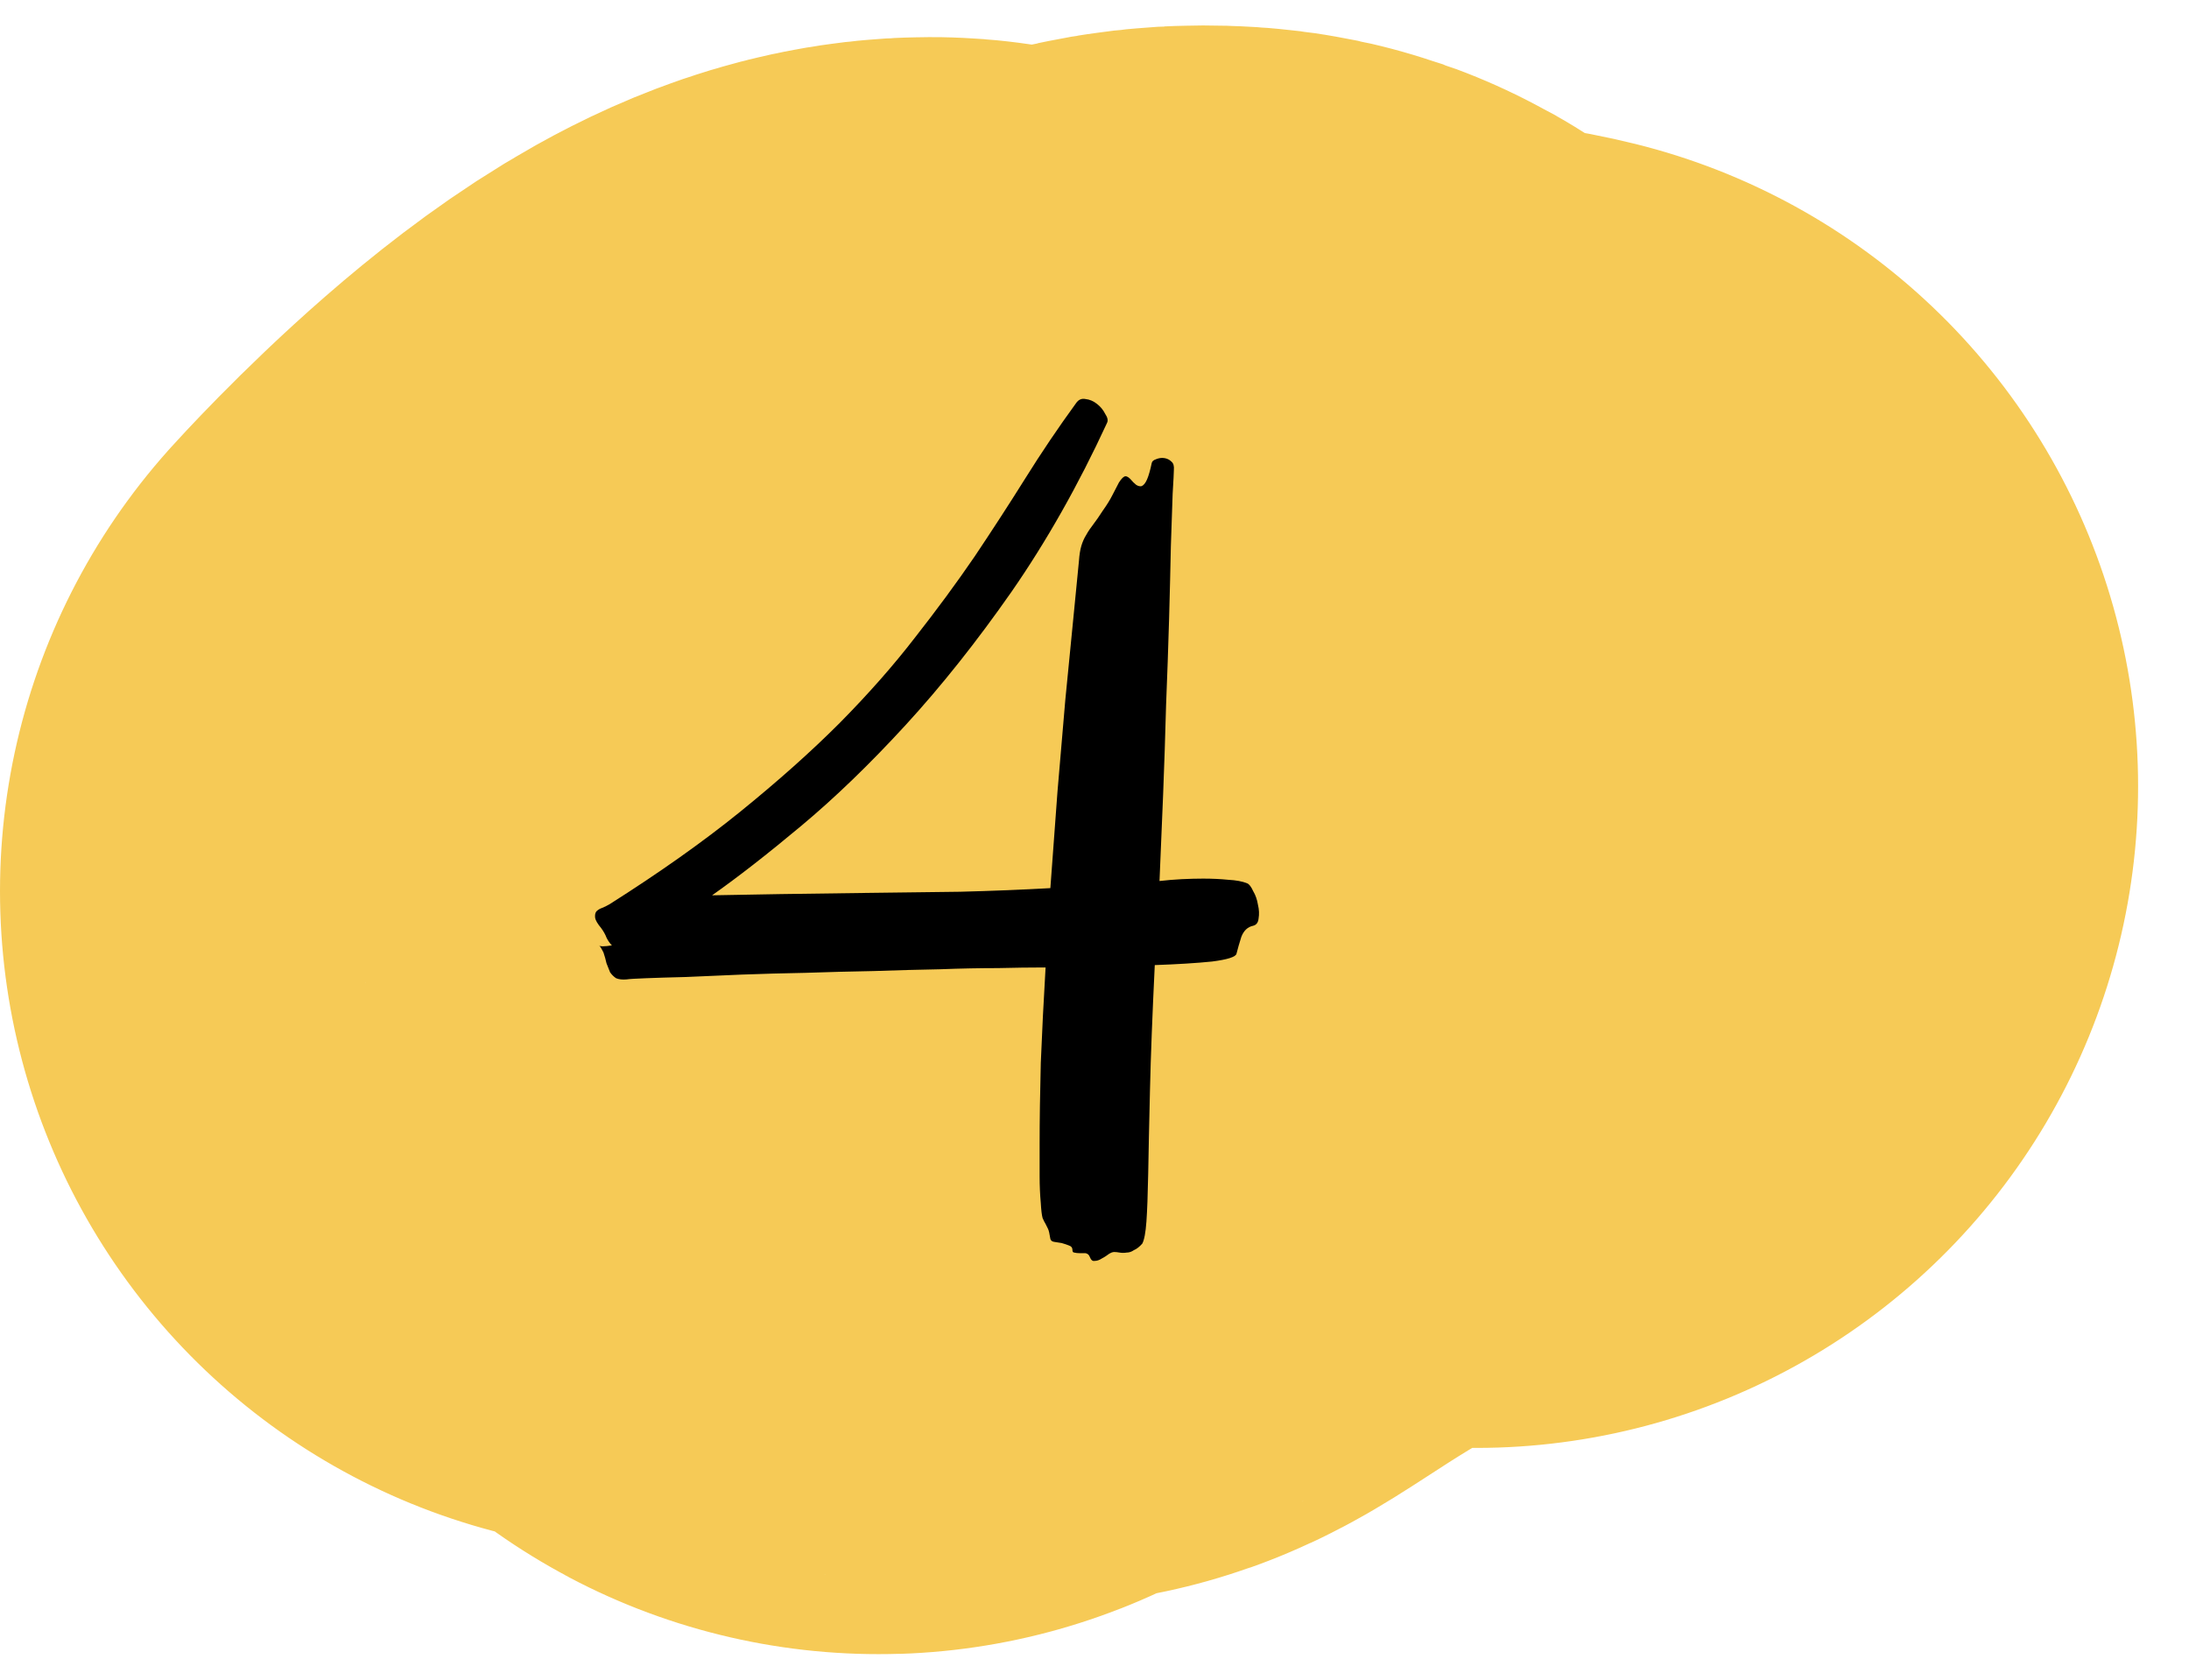
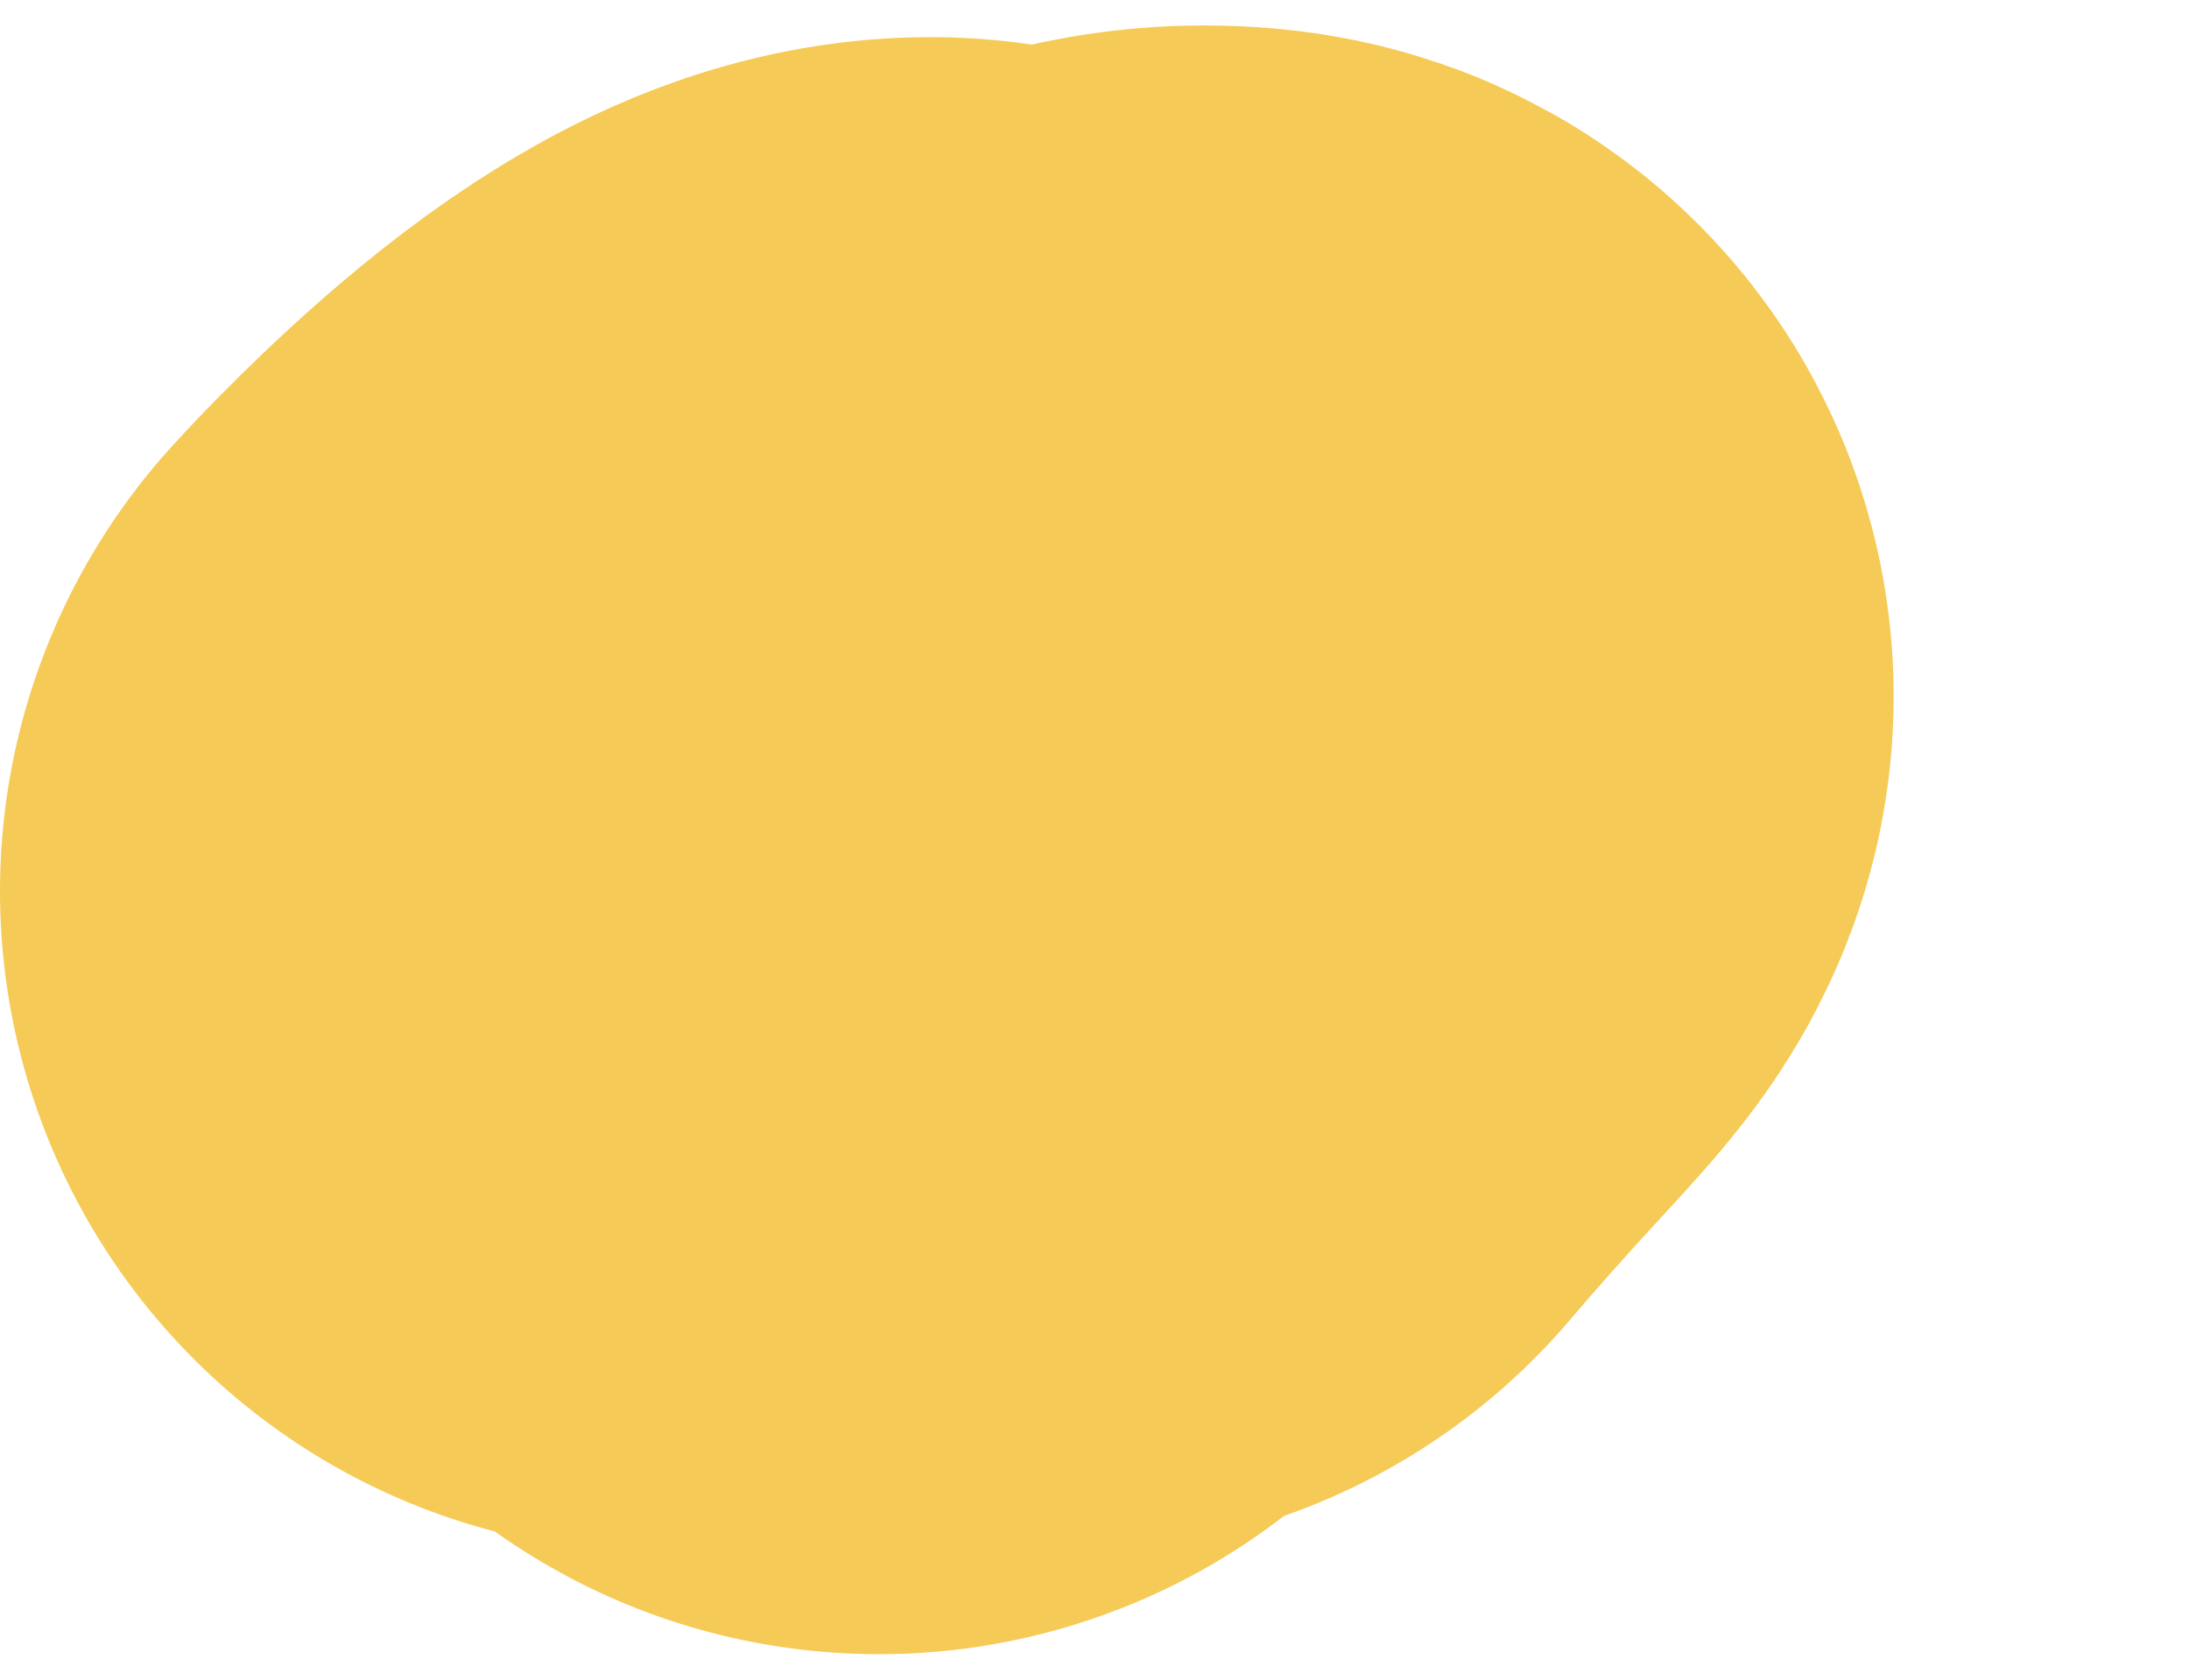
<svg xmlns="http://www.w3.org/2000/svg" width="43" height="33" viewBox="0 0 43 33" fill="none">
-   <path d="M13 17.509C13 17.509 16.407 13.729 18.283 13.729C20.158 13.729 15.588 22.319 17.939 18.539C20.29 14.759 22.324 13.5 23.631 13.5C24.939 13.5 23.962 13.959 20.937 17.509C17.913 21.059 24.371 14.301 29 15.447" stroke="#F6CA56" stroke-width="26" stroke-linecap="round" />
-   <path d="M21.746 8.309C21.184 9.527 20.559 10.633 19.871 11.625C19.184 12.609 18.488 13.484 17.785 14.25C17.082 15.016 16.398 15.676 15.734 16.23C15.07 16.785 14.488 17.238 13.988 17.59C14.363 17.582 14.812 17.574 15.336 17.566C15.867 17.559 16.43 17.551 17.023 17.543C17.625 17.535 18.238 17.527 18.863 17.52C19.488 17.504 20.078 17.48 20.633 17.449C20.68 16.809 20.727 16.176 20.773 15.551C20.828 14.918 20.879 14.32 20.926 13.758C20.98 13.195 21.031 12.68 21.078 12.211C21.125 11.742 21.164 11.344 21.195 11.016C21.203 10.898 21.219 10.801 21.242 10.723C21.266 10.645 21.297 10.574 21.336 10.512C21.375 10.441 21.422 10.371 21.477 10.301C21.531 10.23 21.594 10.141 21.664 10.031C21.742 9.922 21.805 9.82 21.852 9.727C21.906 9.625 21.949 9.543 21.98 9.48C22.02 9.418 22.055 9.379 22.086 9.363C22.117 9.348 22.156 9.363 22.203 9.41C22.242 9.457 22.281 9.496 22.32 9.527C22.359 9.551 22.395 9.559 22.426 9.551C22.465 9.535 22.5 9.492 22.531 9.422C22.562 9.352 22.594 9.242 22.625 9.094C22.633 9.062 22.66 9.039 22.707 9.023C22.762 9 22.816 8.992 22.871 9C22.926 9.008 22.973 9.031 23.012 9.07C23.051 9.102 23.066 9.156 23.059 9.234C23.059 9.281 23.051 9.438 23.035 9.703C23.027 9.969 23.016 10.312 23 10.734C22.992 11.148 22.98 11.625 22.965 12.164C22.949 12.703 22.93 13.266 22.906 13.852C22.891 14.43 22.871 15.016 22.848 15.609C22.824 16.203 22.801 16.77 22.777 17.309C22.918 17.293 23.062 17.281 23.211 17.273C23.359 17.266 23.5 17.262 23.633 17.262C23.812 17.262 23.977 17.27 24.125 17.285C24.281 17.293 24.406 17.316 24.5 17.355C24.539 17.371 24.578 17.422 24.617 17.508C24.664 17.586 24.695 17.676 24.711 17.777C24.734 17.871 24.738 17.961 24.723 18.047C24.715 18.125 24.68 18.172 24.617 18.188C24.508 18.211 24.43 18.285 24.383 18.41C24.344 18.535 24.312 18.645 24.289 18.738C24.273 18.801 24.113 18.852 23.809 18.891C23.504 18.922 23.129 18.945 22.684 18.961C22.637 19.93 22.605 20.746 22.59 21.41C22.574 22.074 22.562 22.621 22.555 23.051C22.547 23.473 22.535 23.789 22.52 24C22.504 24.219 22.477 24.363 22.438 24.434C22.383 24.496 22.328 24.539 22.273 24.562C22.227 24.594 22.18 24.609 22.133 24.609C22.086 24.617 22.039 24.617 21.992 24.609C21.953 24.602 21.918 24.598 21.887 24.598C21.855 24.598 21.816 24.613 21.77 24.645C21.73 24.676 21.688 24.703 21.641 24.727C21.594 24.758 21.547 24.773 21.5 24.773C21.461 24.781 21.43 24.754 21.406 24.691C21.391 24.652 21.363 24.629 21.324 24.621C21.285 24.621 21.246 24.621 21.207 24.621C21.168 24.621 21.133 24.617 21.102 24.609C21.078 24.609 21.066 24.59 21.066 24.551C21.066 24.512 21.043 24.484 20.996 24.469C20.957 24.453 20.91 24.438 20.855 24.422C20.801 24.414 20.75 24.406 20.703 24.398C20.664 24.391 20.641 24.371 20.633 24.34C20.617 24.238 20.602 24.172 20.586 24.141C20.57 24.109 20.555 24.078 20.539 24.047C20.523 24.023 20.504 23.984 20.48 23.93C20.465 23.875 20.453 23.777 20.445 23.637C20.43 23.473 20.422 23.297 20.422 23.109C20.422 22.914 20.422 22.707 20.422 22.488C20.422 22.004 20.43 21.469 20.445 20.883C20.469 20.289 20.5 19.664 20.539 19.008H20.469C20.234 19.008 19.945 19.012 19.602 19.02C19.258 19.02 18.879 19.027 18.465 19.043C18.051 19.051 17.617 19.062 17.164 19.078C16.711 19.086 16.266 19.098 15.828 19.113C15.391 19.121 14.969 19.133 14.562 19.148C14.156 19.164 13.793 19.18 13.473 19.195C13.152 19.203 12.891 19.211 12.688 19.219C12.484 19.227 12.359 19.234 12.312 19.242C12.227 19.25 12.156 19.242 12.102 19.219C12.055 19.188 12.016 19.148 11.984 19.102C11.961 19.047 11.938 18.988 11.914 18.926C11.898 18.855 11.879 18.785 11.855 18.715C11.809 18.621 11.777 18.574 11.762 18.574C11.785 18.598 11.871 18.598 12.02 18.574C11.98 18.535 11.945 18.484 11.914 18.422C11.891 18.359 11.855 18.297 11.809 18.234C11.738 18.148 11.699 18.082 11.691 18.035C11.684 17.98 11.691 17.938 11.715 17.906C11.746 17.875 11.785 17.852 11.832 17.836C11.887 17.812 11.934 17.789 11.973 17.766C12.949 17.148 13.805 16.543 14.539 15.949C15.281 15.348 15.934 14.766 16.496 14.203C17.059 13.633 17.551 13.074 17.973 12.527C18.402 11.98 18.793 11.449 19.145 10.934C19.496 10.41 19.828 9.898 20.141 9.398C20.453 8.898 20.785 8.406 21.137 7.922C21.184 7.852 21.246 7.824 21.324 7.84C21.402 7.848 21.477 7.879 21.547 7.934C21.617 7.988 21.672 8.055 21.711 8.133C21.758 8.203 21.77 8.262 21.746 8.309Z" fill="black" />
+   <path d="M13 17.509C13 17.509 16.407 13.729 18.283 13.729C20.158 13.729 15.588 22.319 17.939 18.539C20.29 14.759 22.324 13.5 23.631 13.5C24.939 13.5 23.962 13.959 20.937 17.509" stroke="#F6CA56" stroke-width="26" stroke-linecap="round" />
</svg>